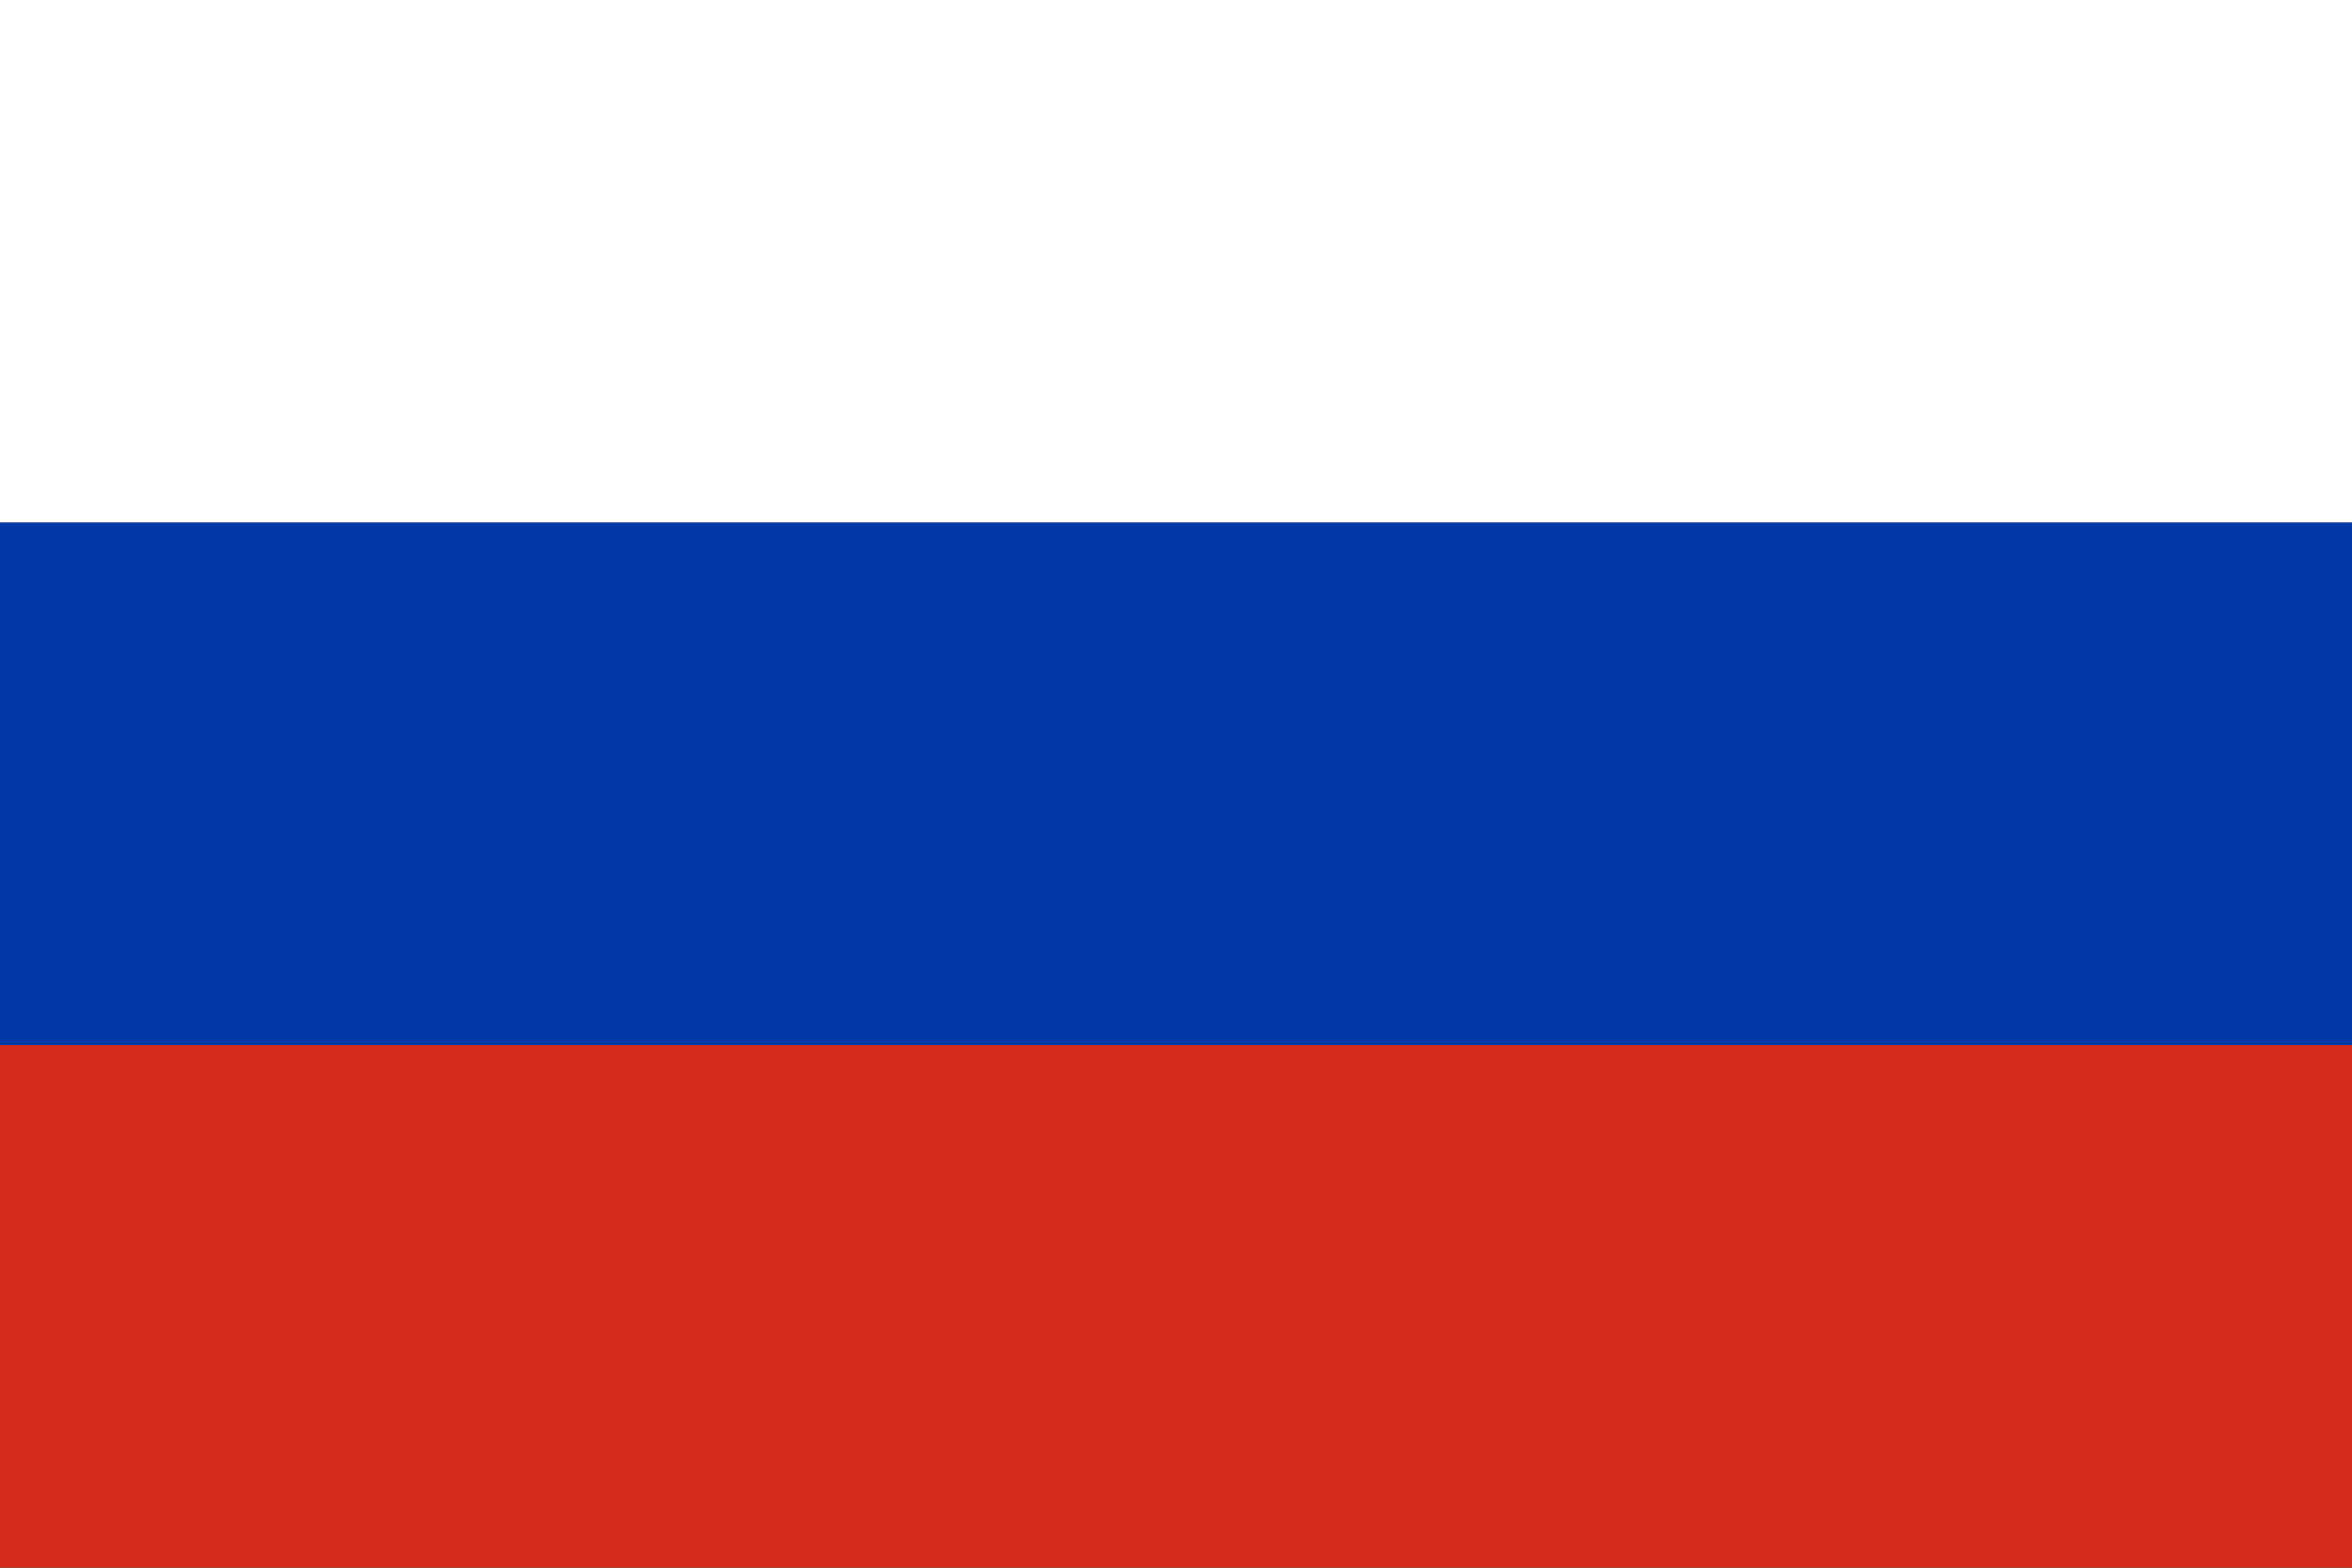
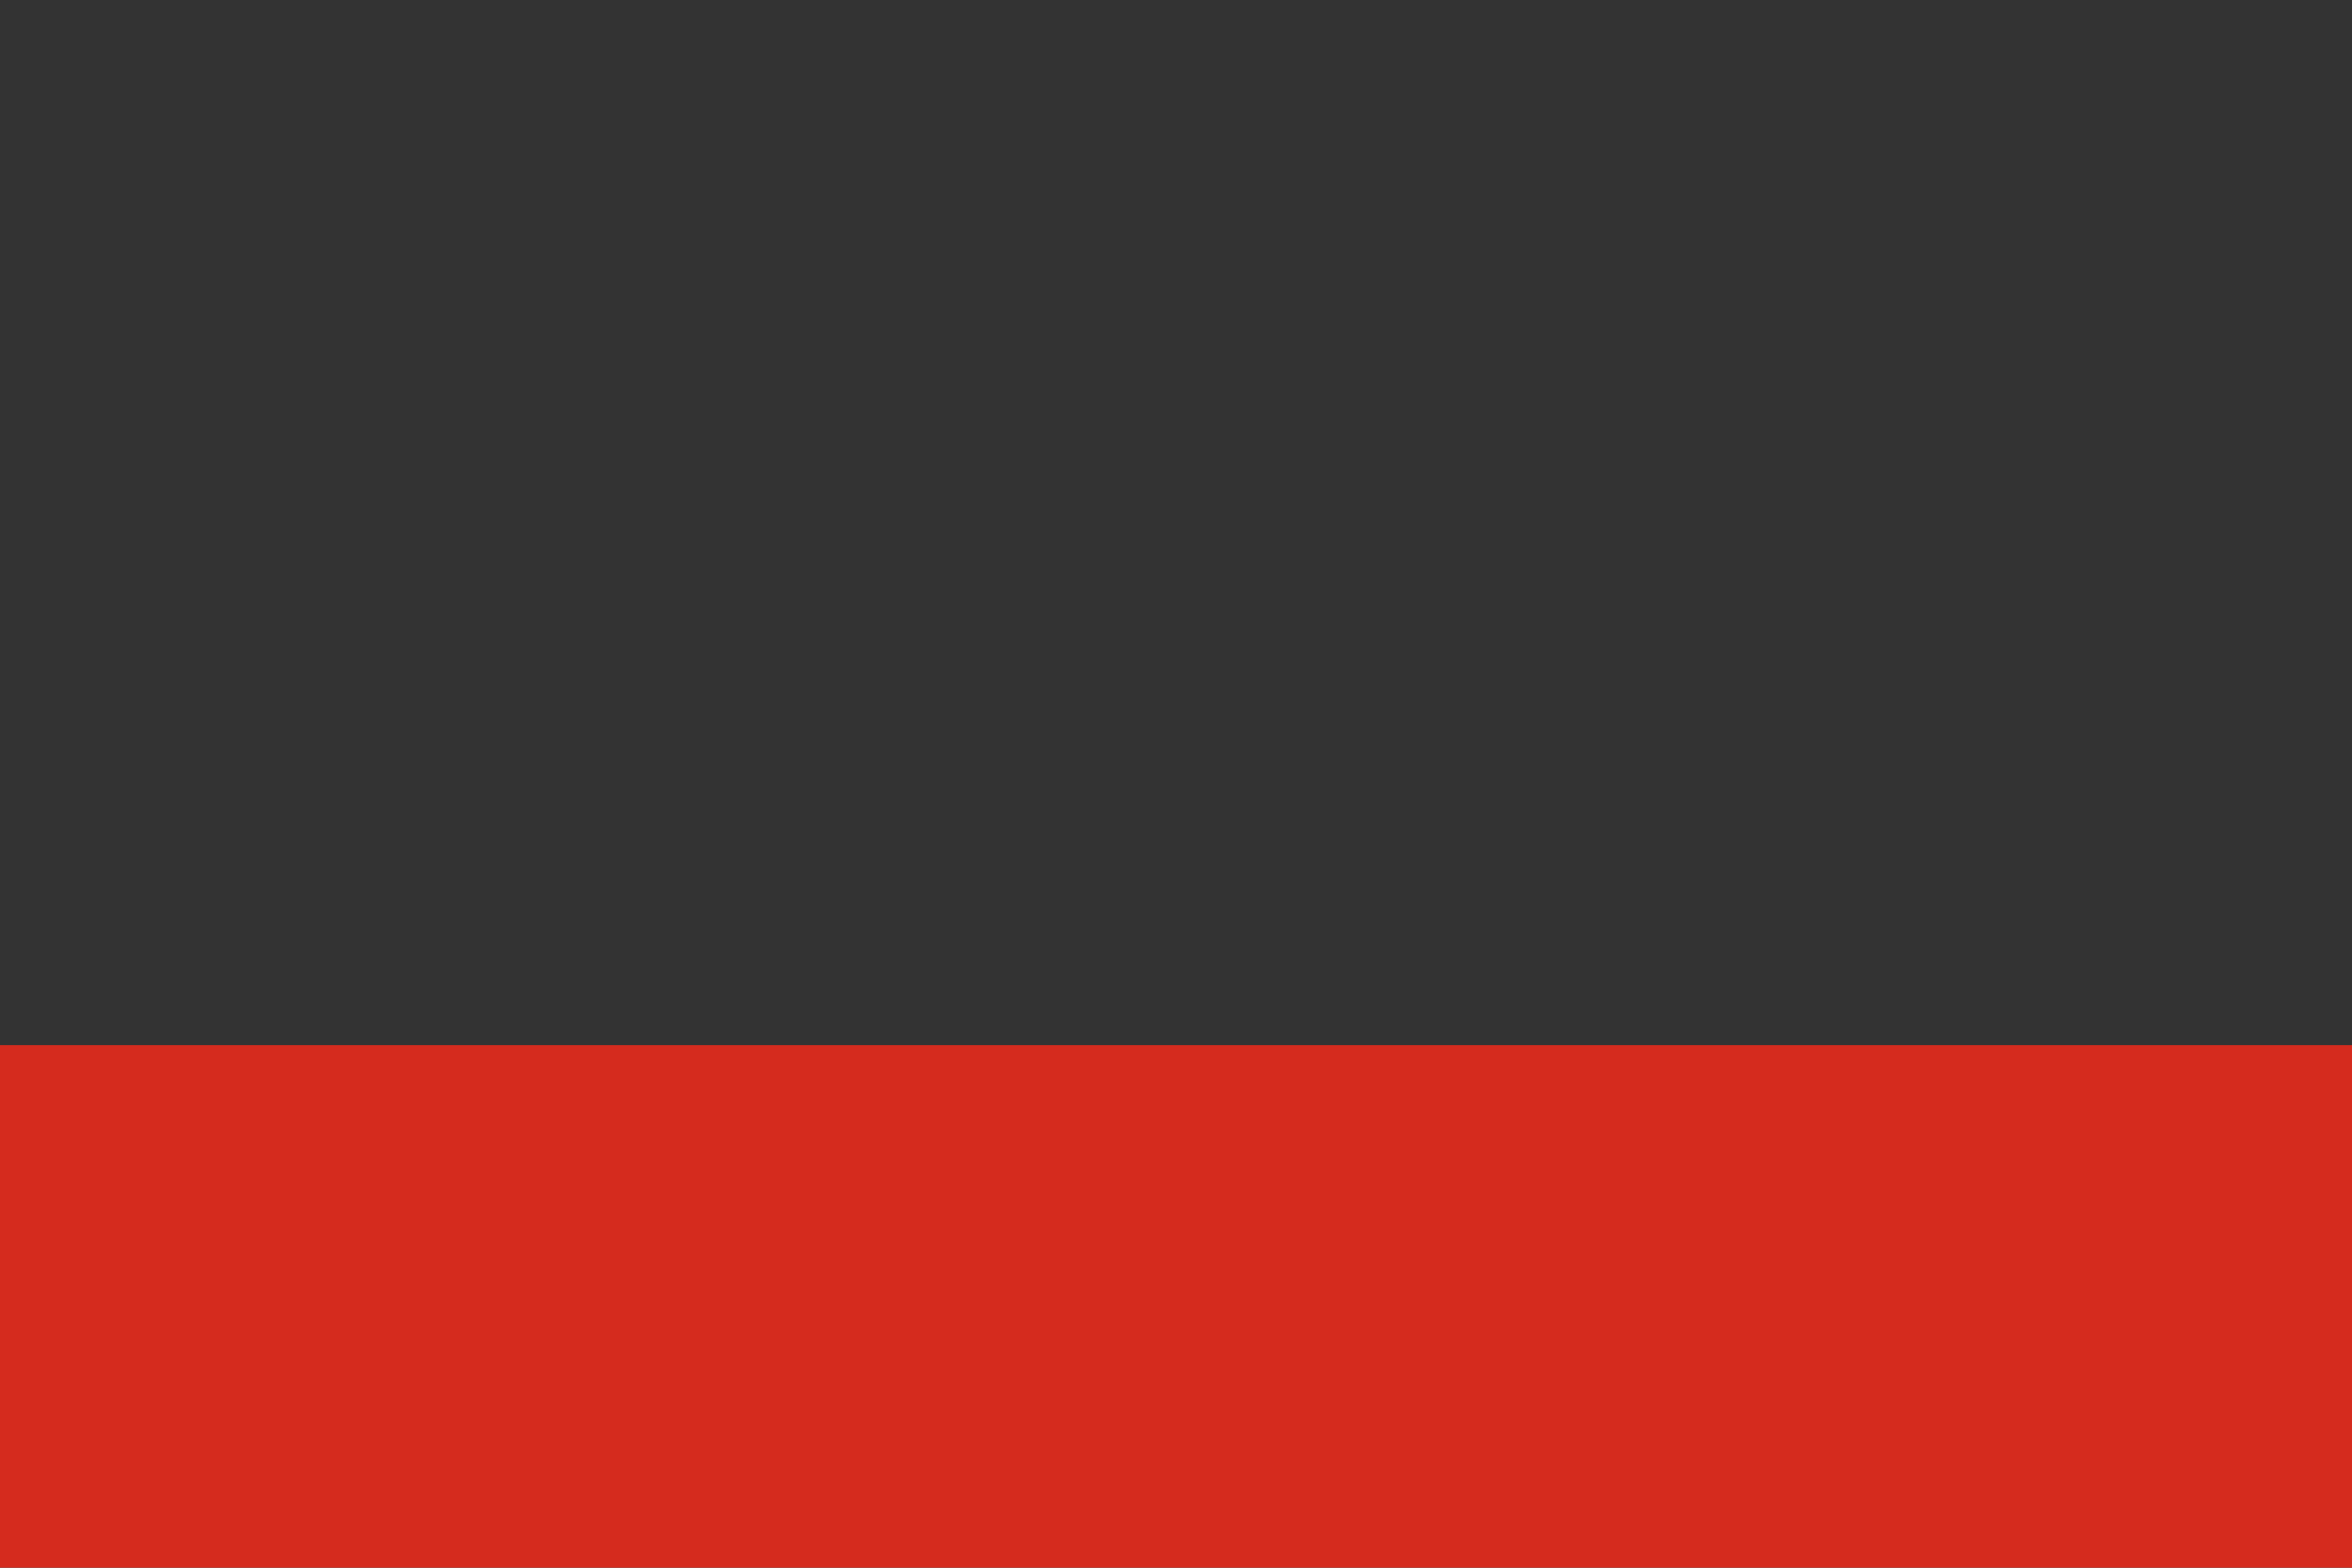
<svg xmlns="http://www.w3.org/2000/svg" viewBox="0 0 900 600">
  <rect x="0" y="0" width="900" height="600" fill="#333333" stroke="none" />
-   <rect width="900" height="200" fill="#FFFFFF" />
-   <rect y="200" width="900" height="200" fill="#0039A6" />
  <rect y="400" width="900" height="200" fill="#D52B1E" />
</svg>